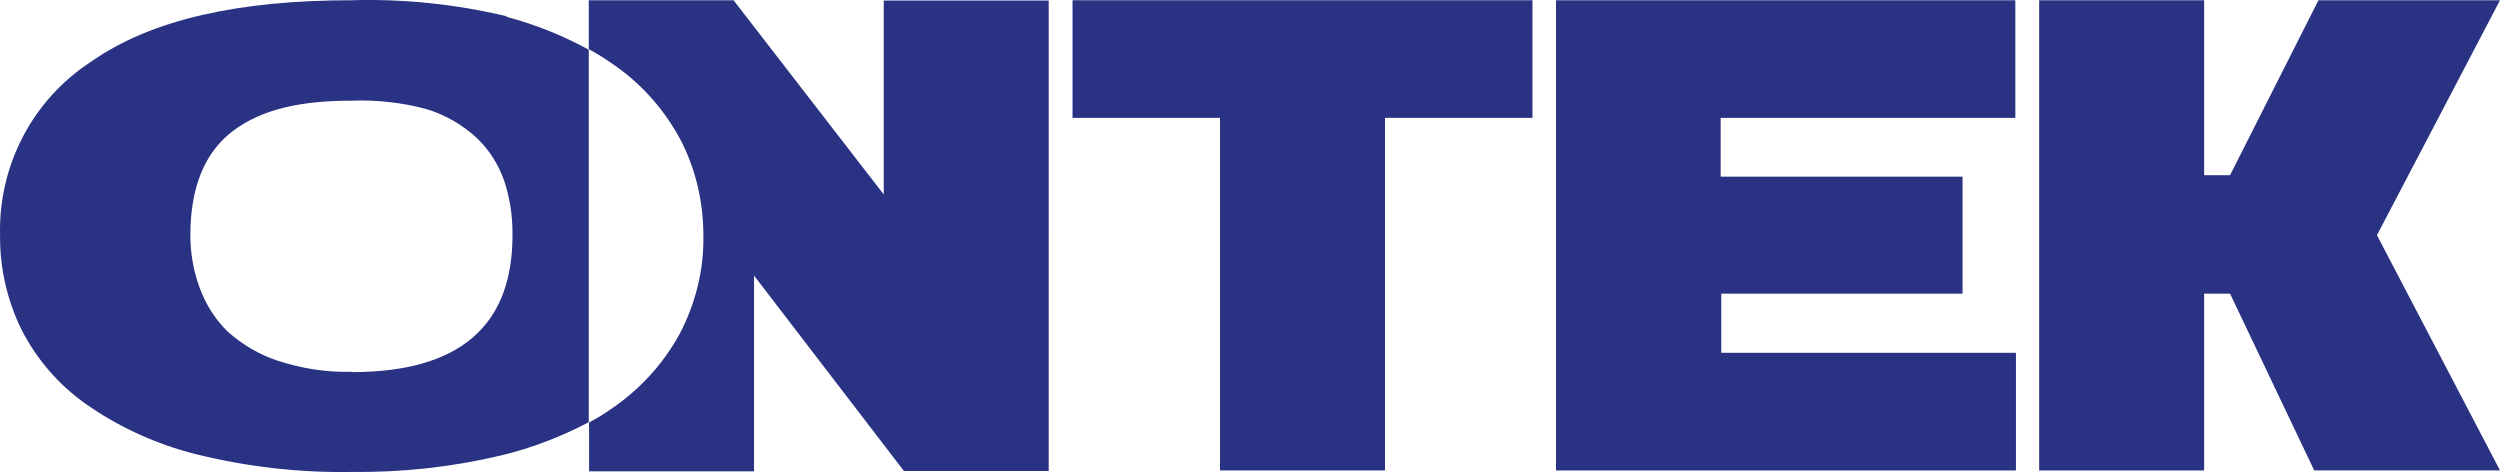
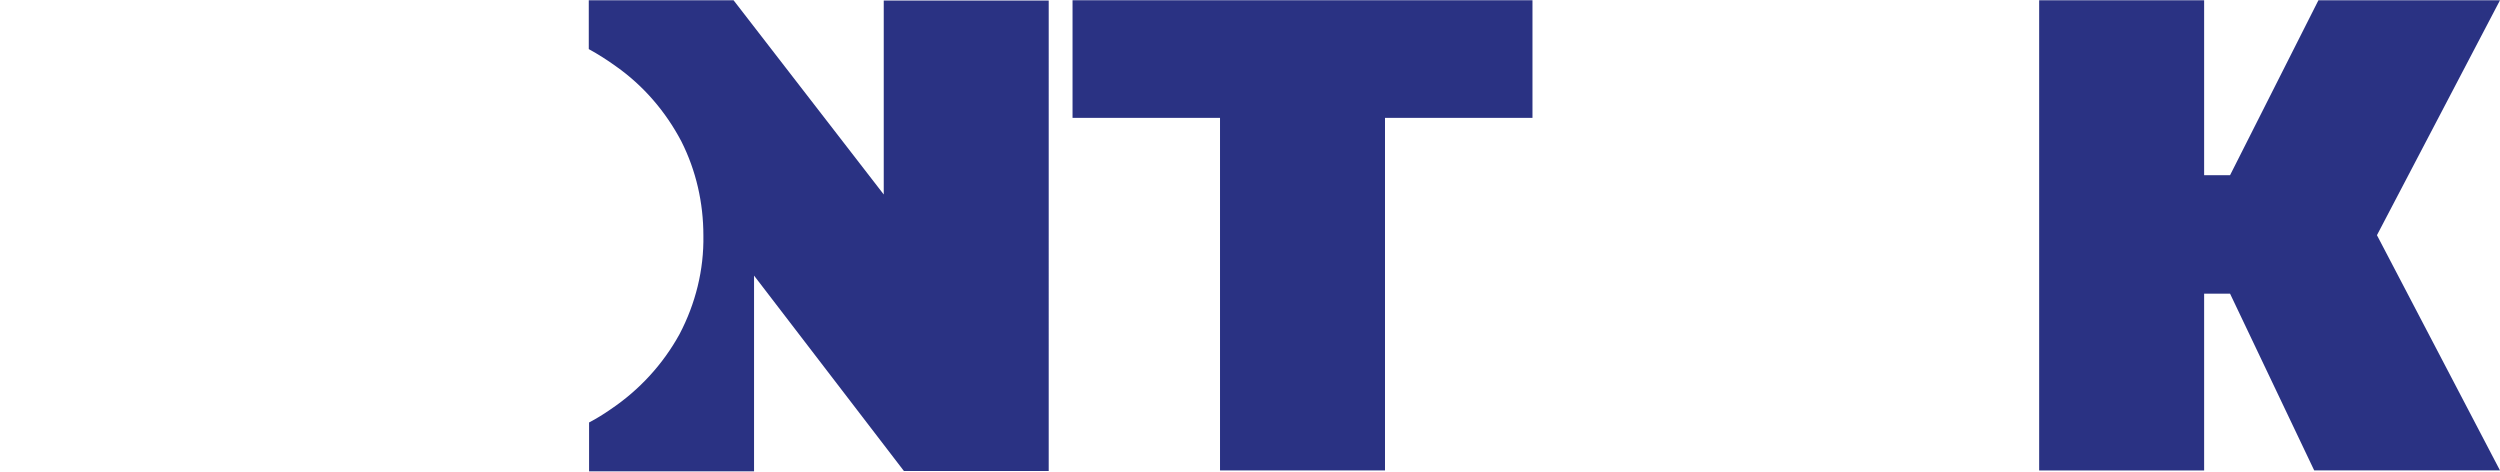
<svg xmlns="http://www.w3.org/2000/svg" version="1.1" viewBox="0 0 82.892 15.651">
  <defs>
    <style> .cls-1 { fill: #2a3283; } </style>
  </defs>
  <g>
    <g id="_Слой_1" data-name="Слой_1">
      <g id="_Слой_1-2" data-name="_Слой_1">
        <g id="_Слой_2">
          <g id="_Слой_1-2">
            <path class="cls-1" d="M45.922,15.598V3.908h4.89V.008h-15.25v3.9h4.89v11.69h5.47Z" />
-             <path class="cls-1" d="M66.842,15.598v-3.9h-9.77v-1.96h8v-3.88h-8.02v-1.95h9.77V.008h-15.23v15.59s15.25,0,15.25 0Z" />
            <path class="cls-1" d="M73.082,15.598v-5.86h.86l2.79,5.86h6.16l-4.08-7.8L82.892.008h-6.02l-2.93,5.8h-.86V.008h-5.47v15.59h5.47Z" />
            <path class="cls-1" d="M29.302.008v6.44L24.322.008h-4.8v1.62c.31.17.61.36.9.57.91.64,1.65,1.5,2.17,2.49.49.97.73,2.04.73,3.12.02,1.14-.26,2.26-.79,3.27-.55,1-1.33,1.85-2.28,2.49-.23.16-.47.31-.72.44v1.62h5.47v-6.49l4.97,6.48h4.8V.018h-5.47v-.01Z" />
-             <path class="cls-1" d="M16.792.538C15.112.138,13.392-.042,11.662.008,7.932.008,5.032.638,3.032,2.038,1.082,3.298-.058,5.488.002,7.808c-.01,1.07.23,2.13.7,3.1.5.99,1.24,1.85,2.15,2.49,1.1.77,2.33,1.33,3.64,1.66,1.69.42,3.43.62,5.17.59,1.66.02,3.31-.16,4.92-.54,1.02-.24,2.01-.62,2.94-1.11V1.648c-.86-.47-1.78-.84-2.73-1.09l0-.02ZM11.652,12.328c-.83.02-1.66-.11-2.45-.37-.61-.2-1.18-.54-1.66-.97-.41-.4-.72-.9-.92-1.44-.21-.56-.31-1.16-.31-1.75,0-1.6.48-2.76,1.43-3.47s2.24-.99,3.91-.99c.84-.03,1.68.06,2.49.28.62.19,1.18.51,1.66.95.42.4.73.89.92,1.44.19.58.28,1.19.27,1.8,0,3.02-1.78,4.53-5.33,4.53l-.01-.01Z" />
          </g>
        </g>
      </g>
    </g>
  </g>
</svg>